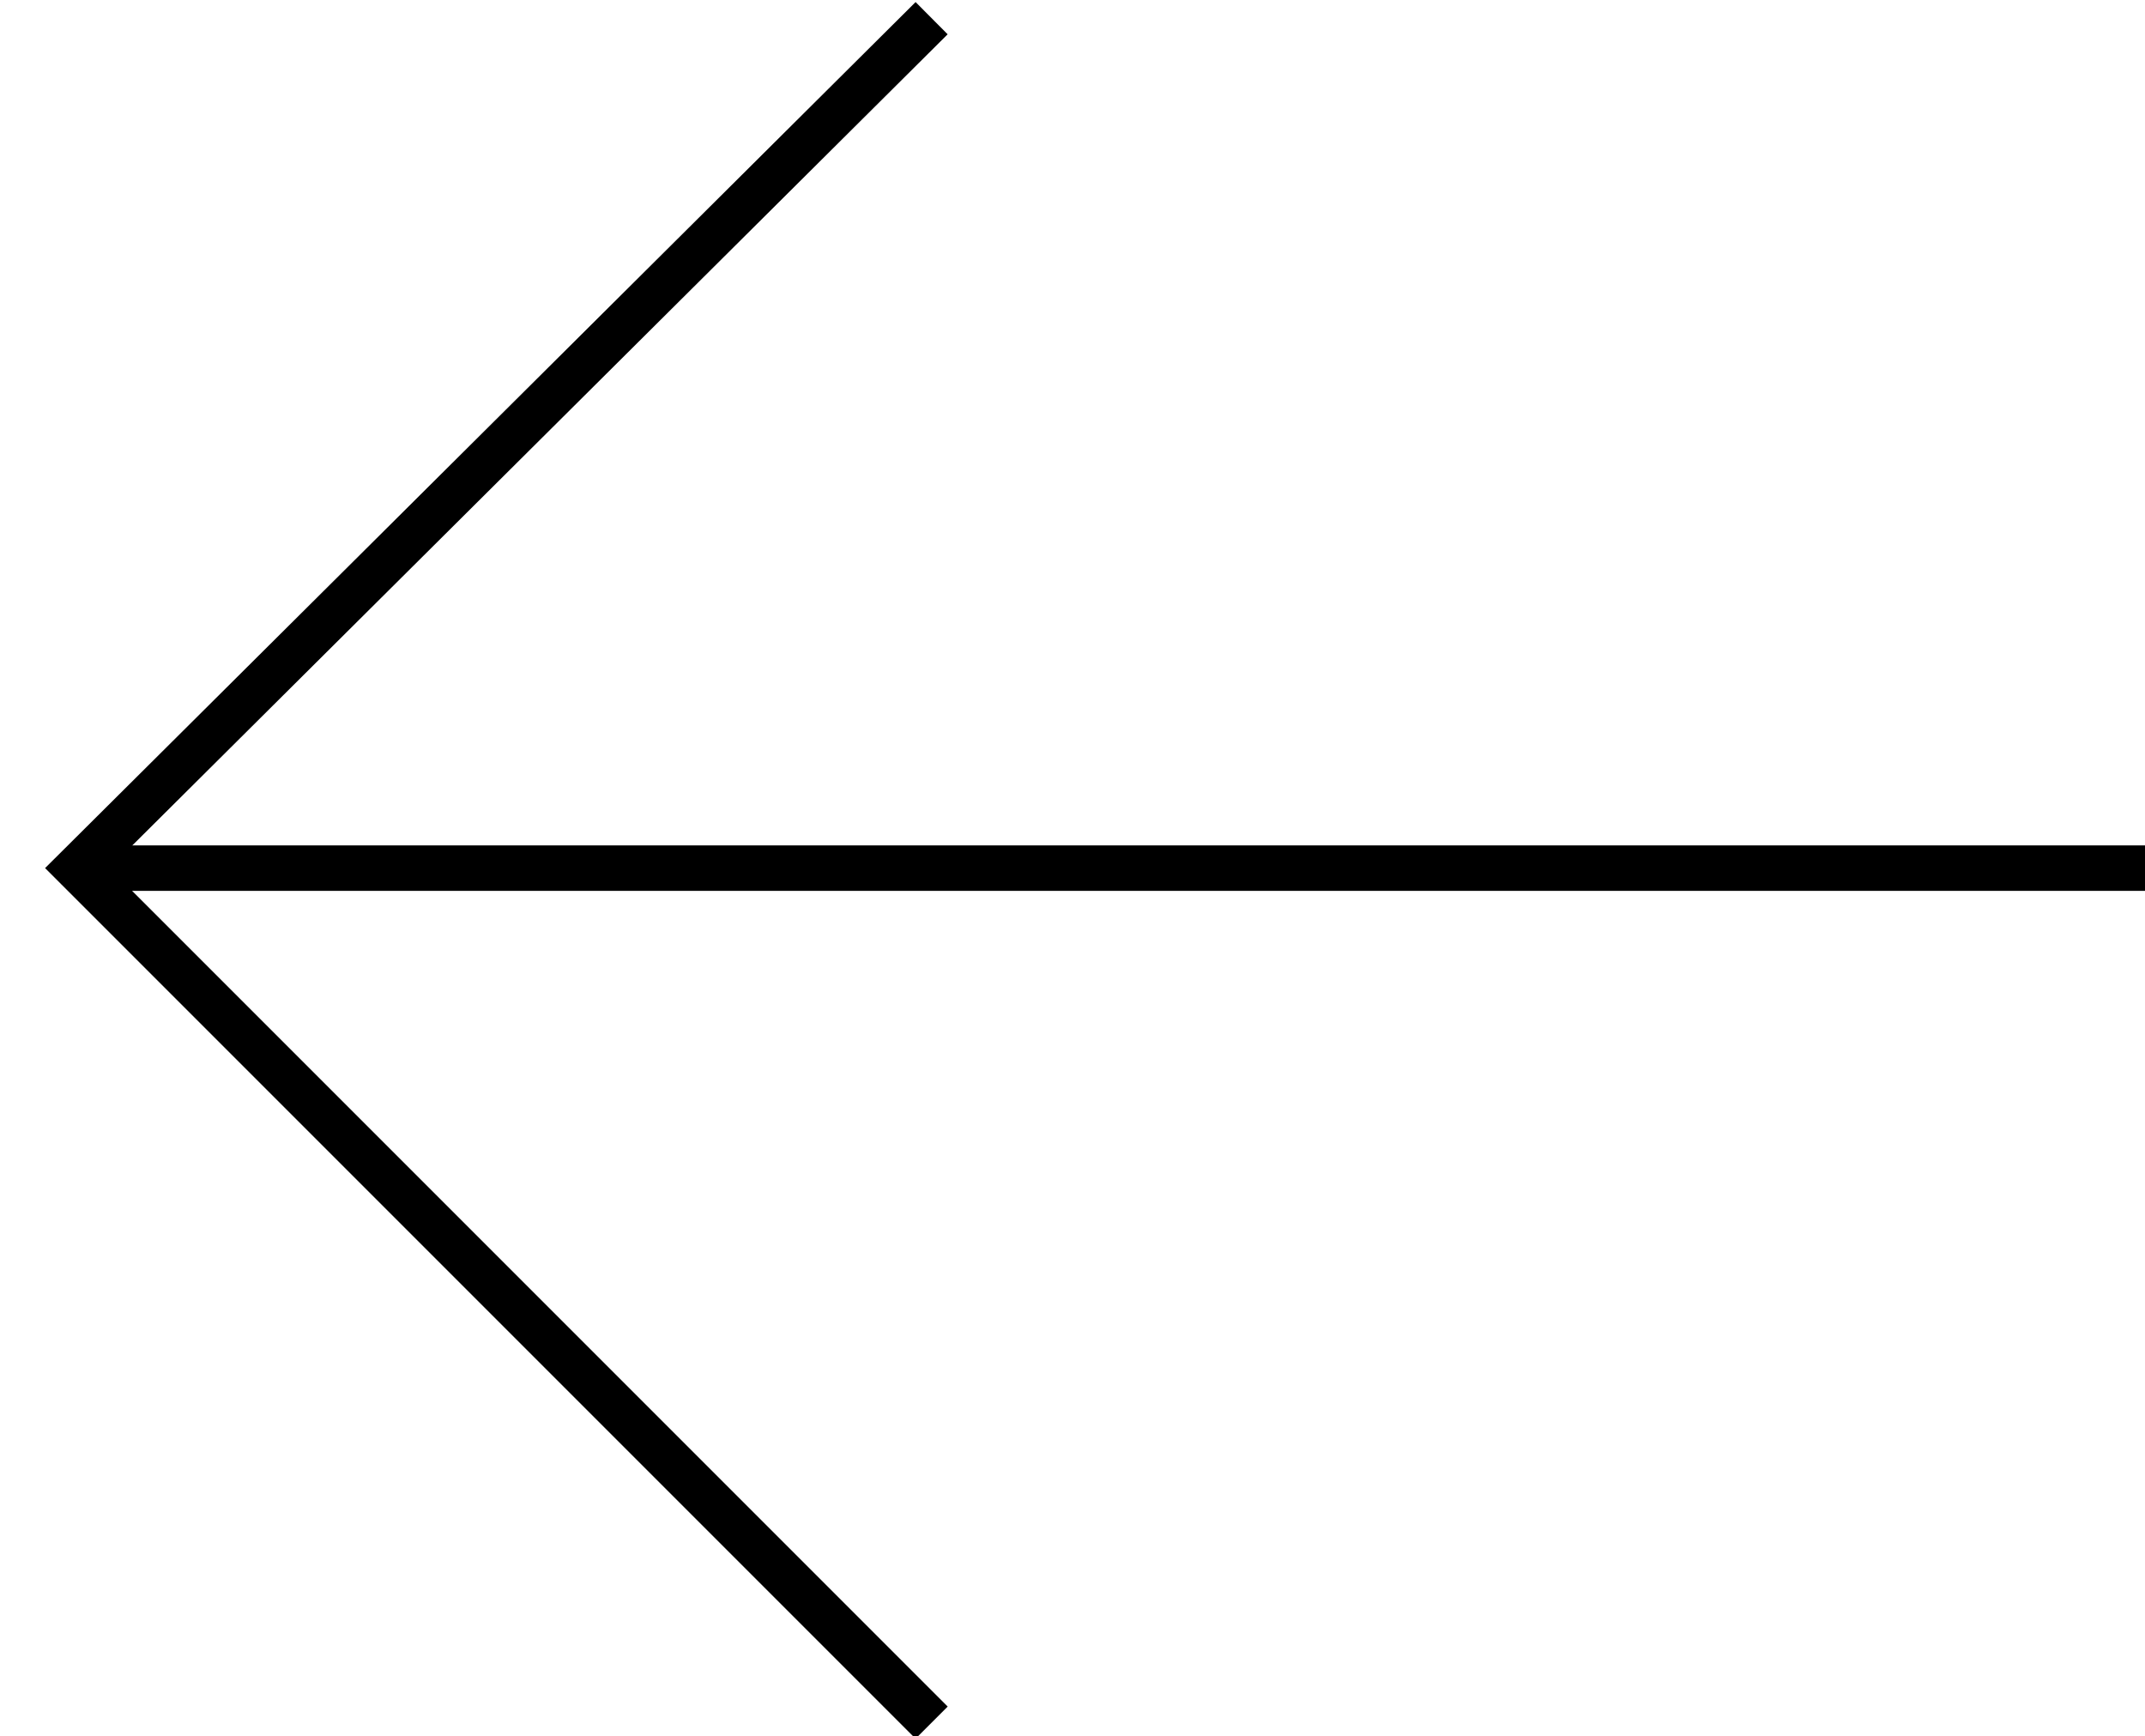
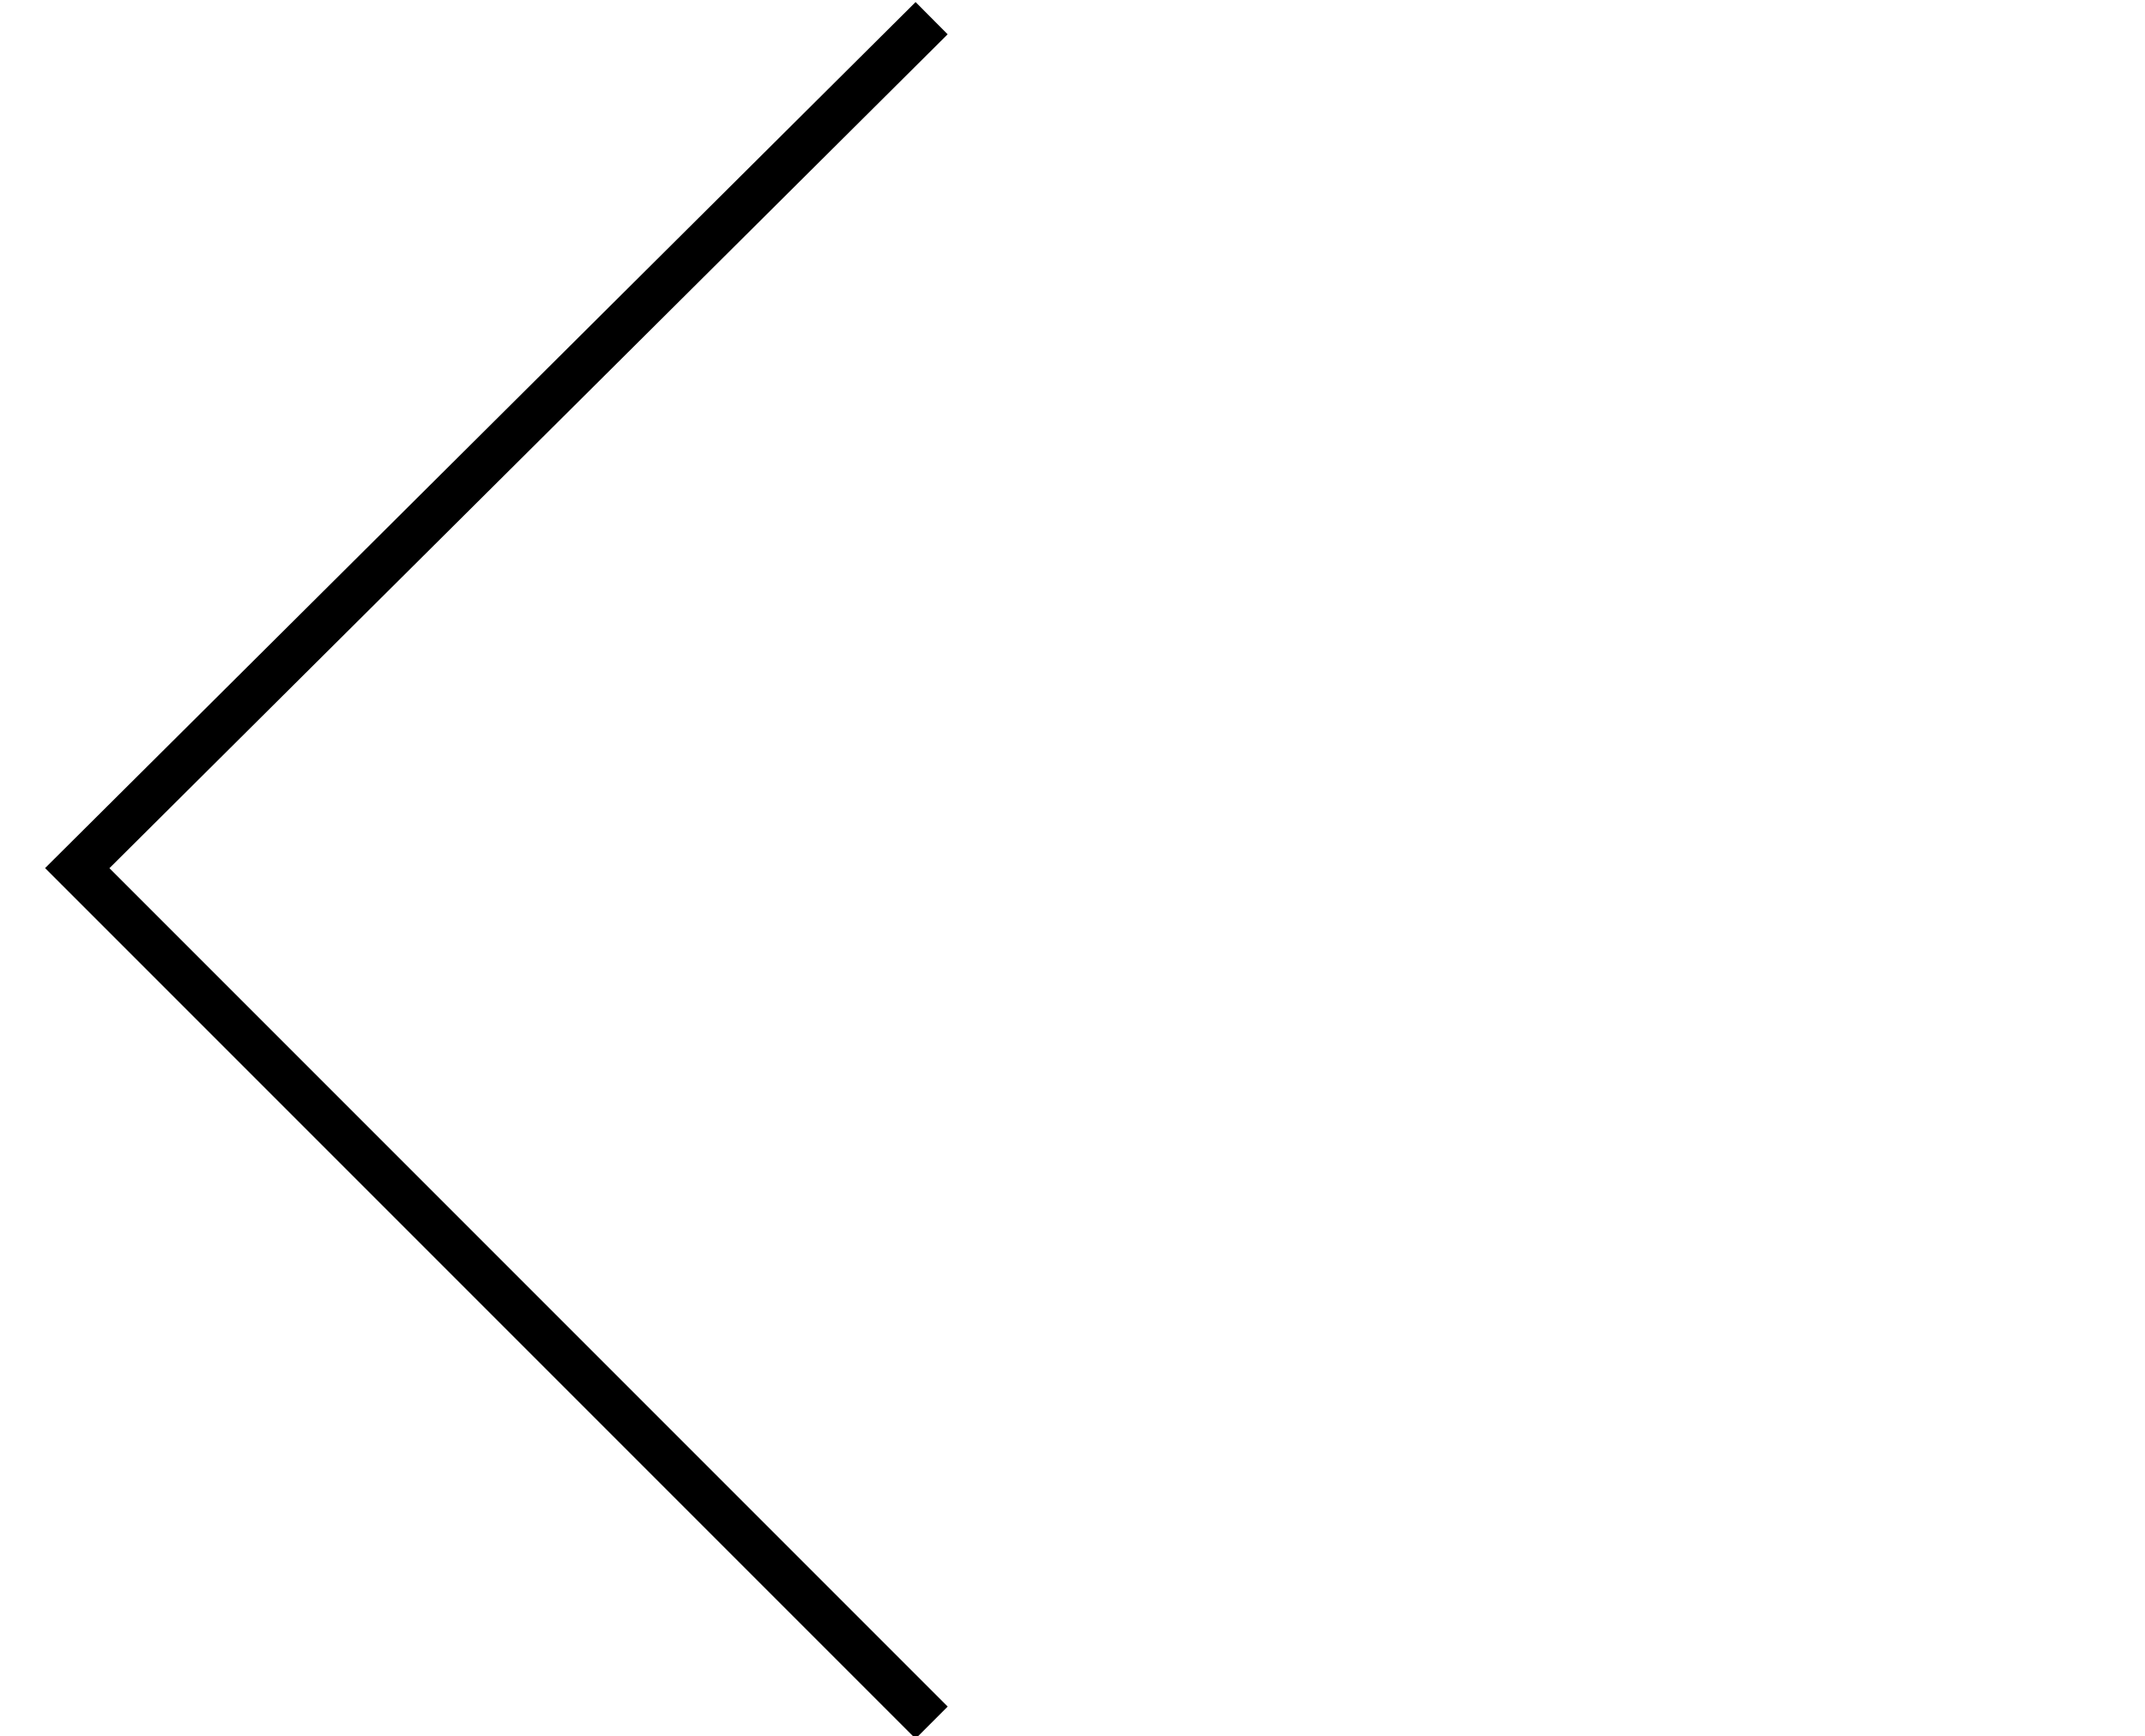
<svg xmlns="http://www.w3.org/2000/svg" version="1.1" id="Livello_1" x="0px" y="0px" viewBox="0 0 47.2 38.2" style="enable-background:new 0 0 47.2 38.2;" xml:space="preserve">
  <style type="text/css">
	.st0{fill:none;stroke:#000000;stroke-miterlimit:10;}
</style>
  <g>
-     <line class="st0" x1="47.2" y1="19.1" x2="2.1" y2="19.1" />
    <polyline class="st0" points="20.5,37.9 1.7,19.1 20.5,0.4  " />
  </g>
</svg>